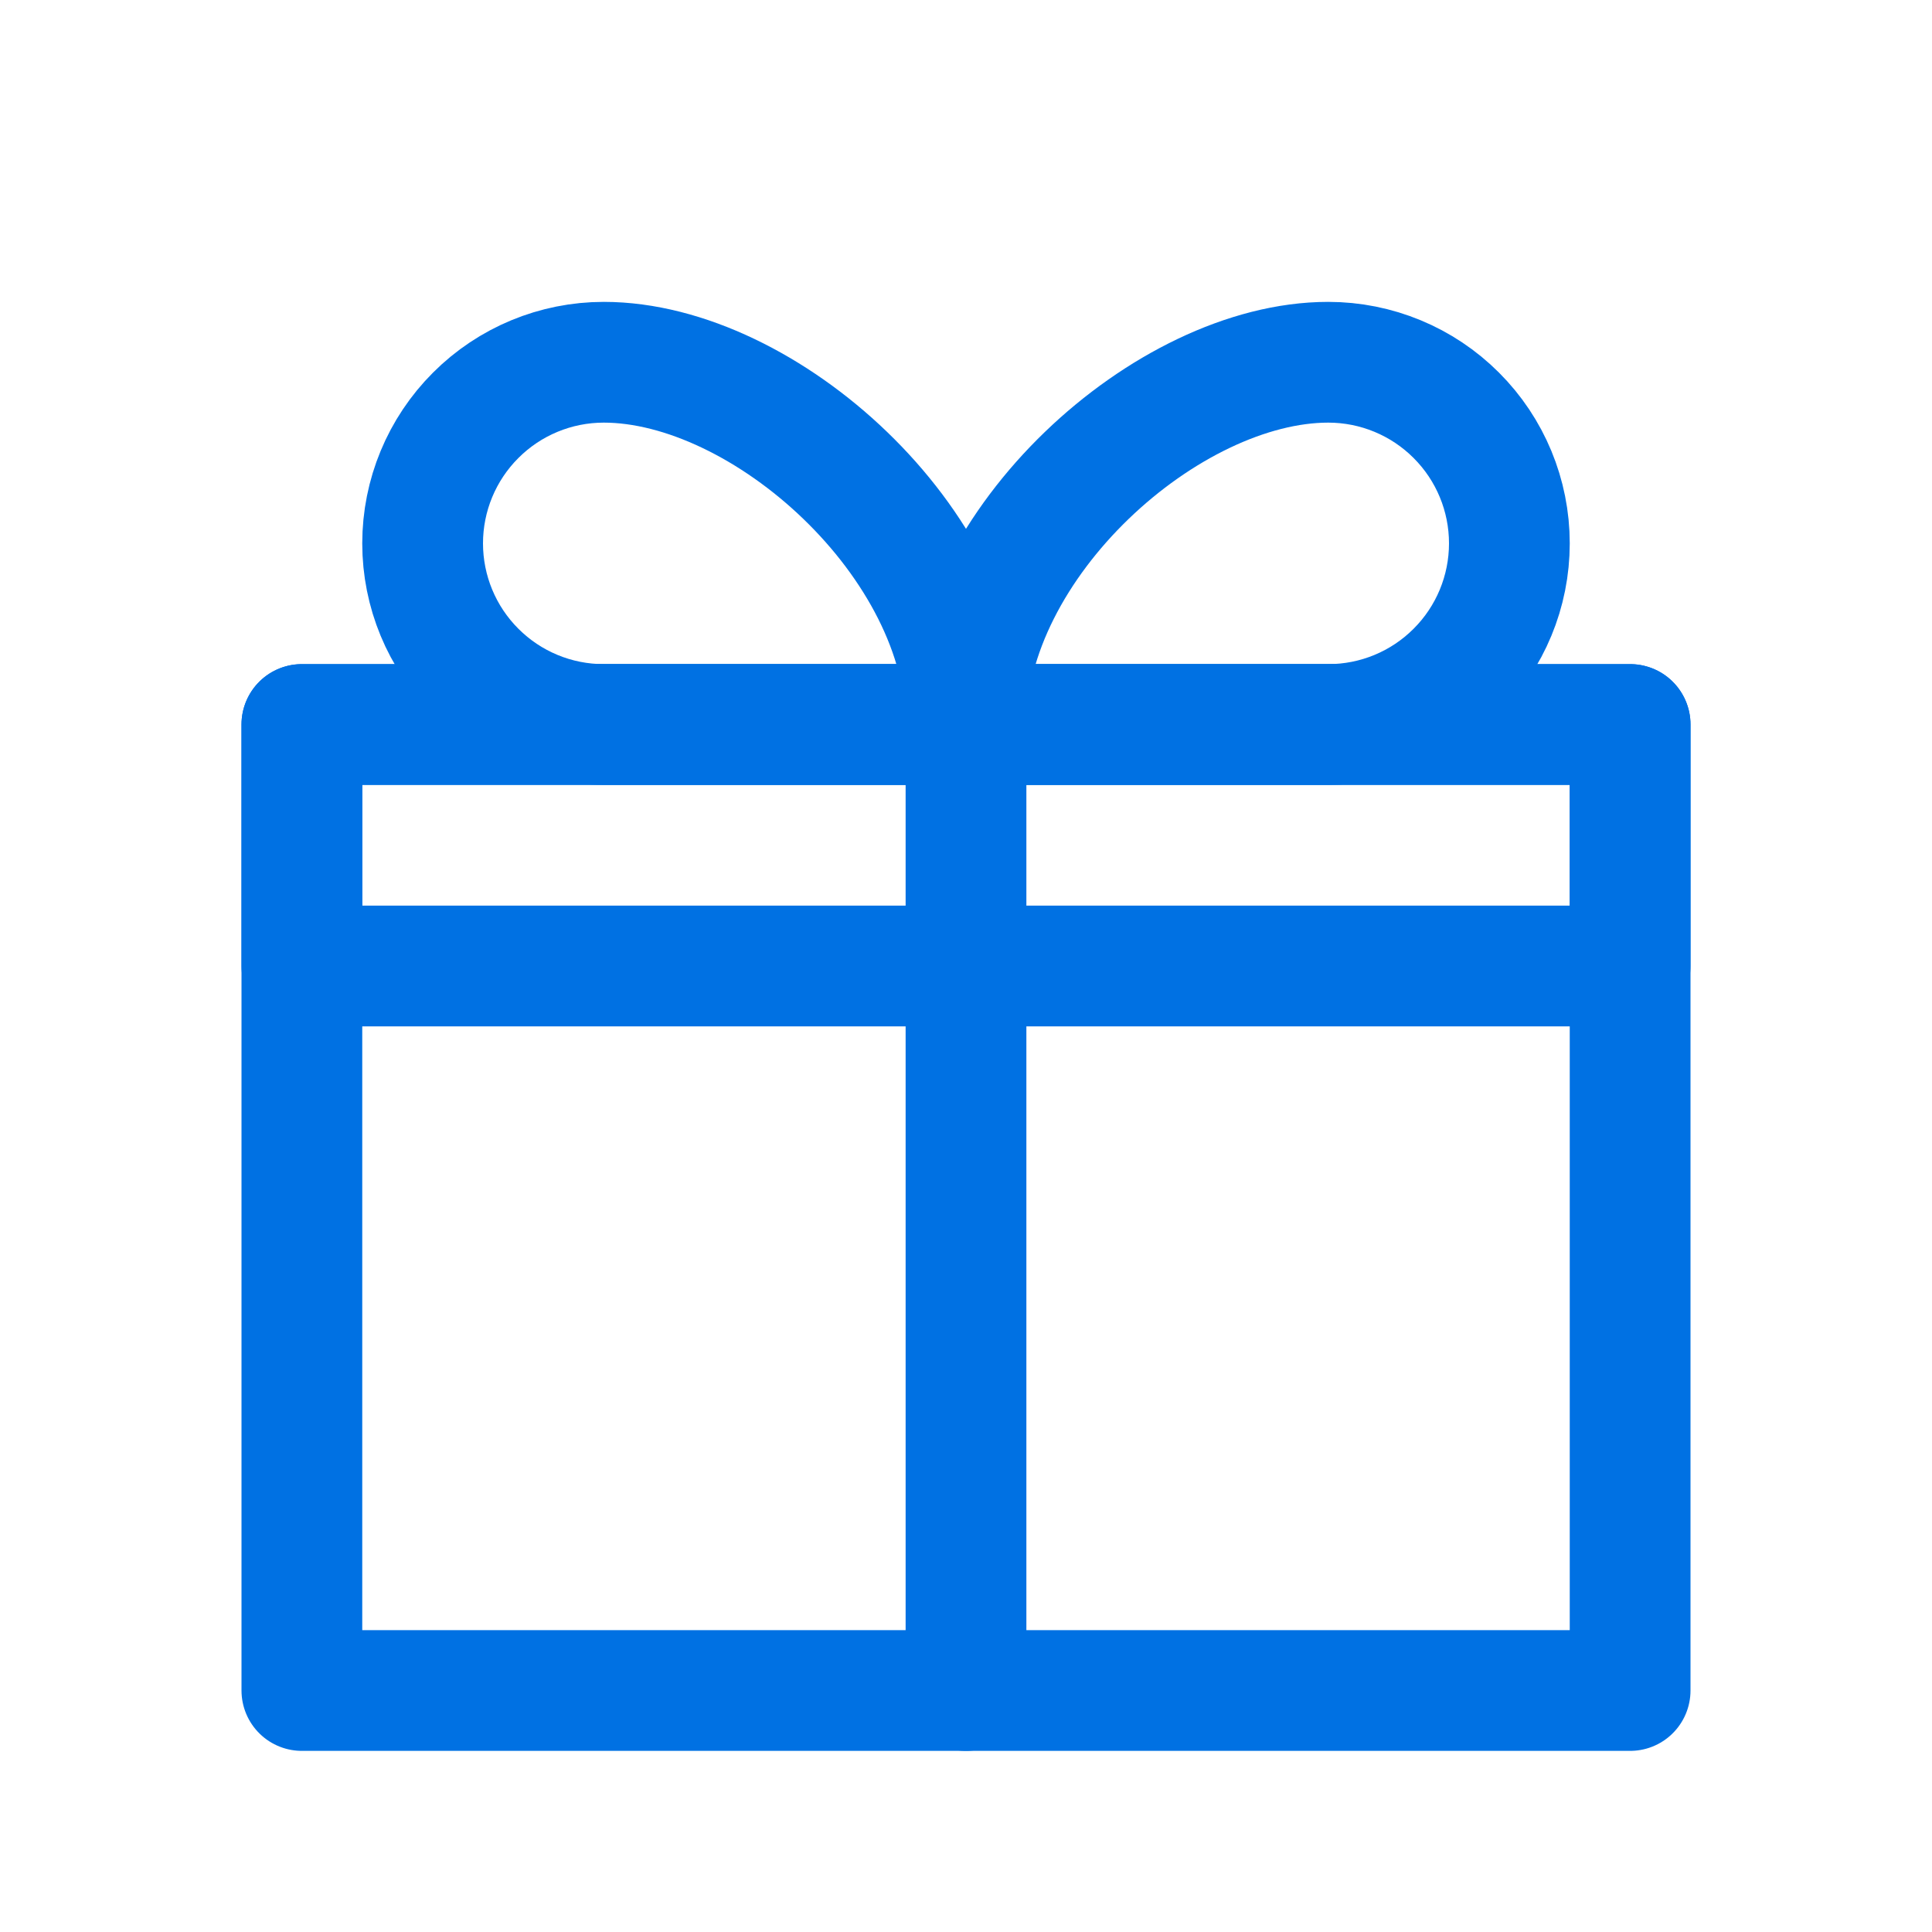
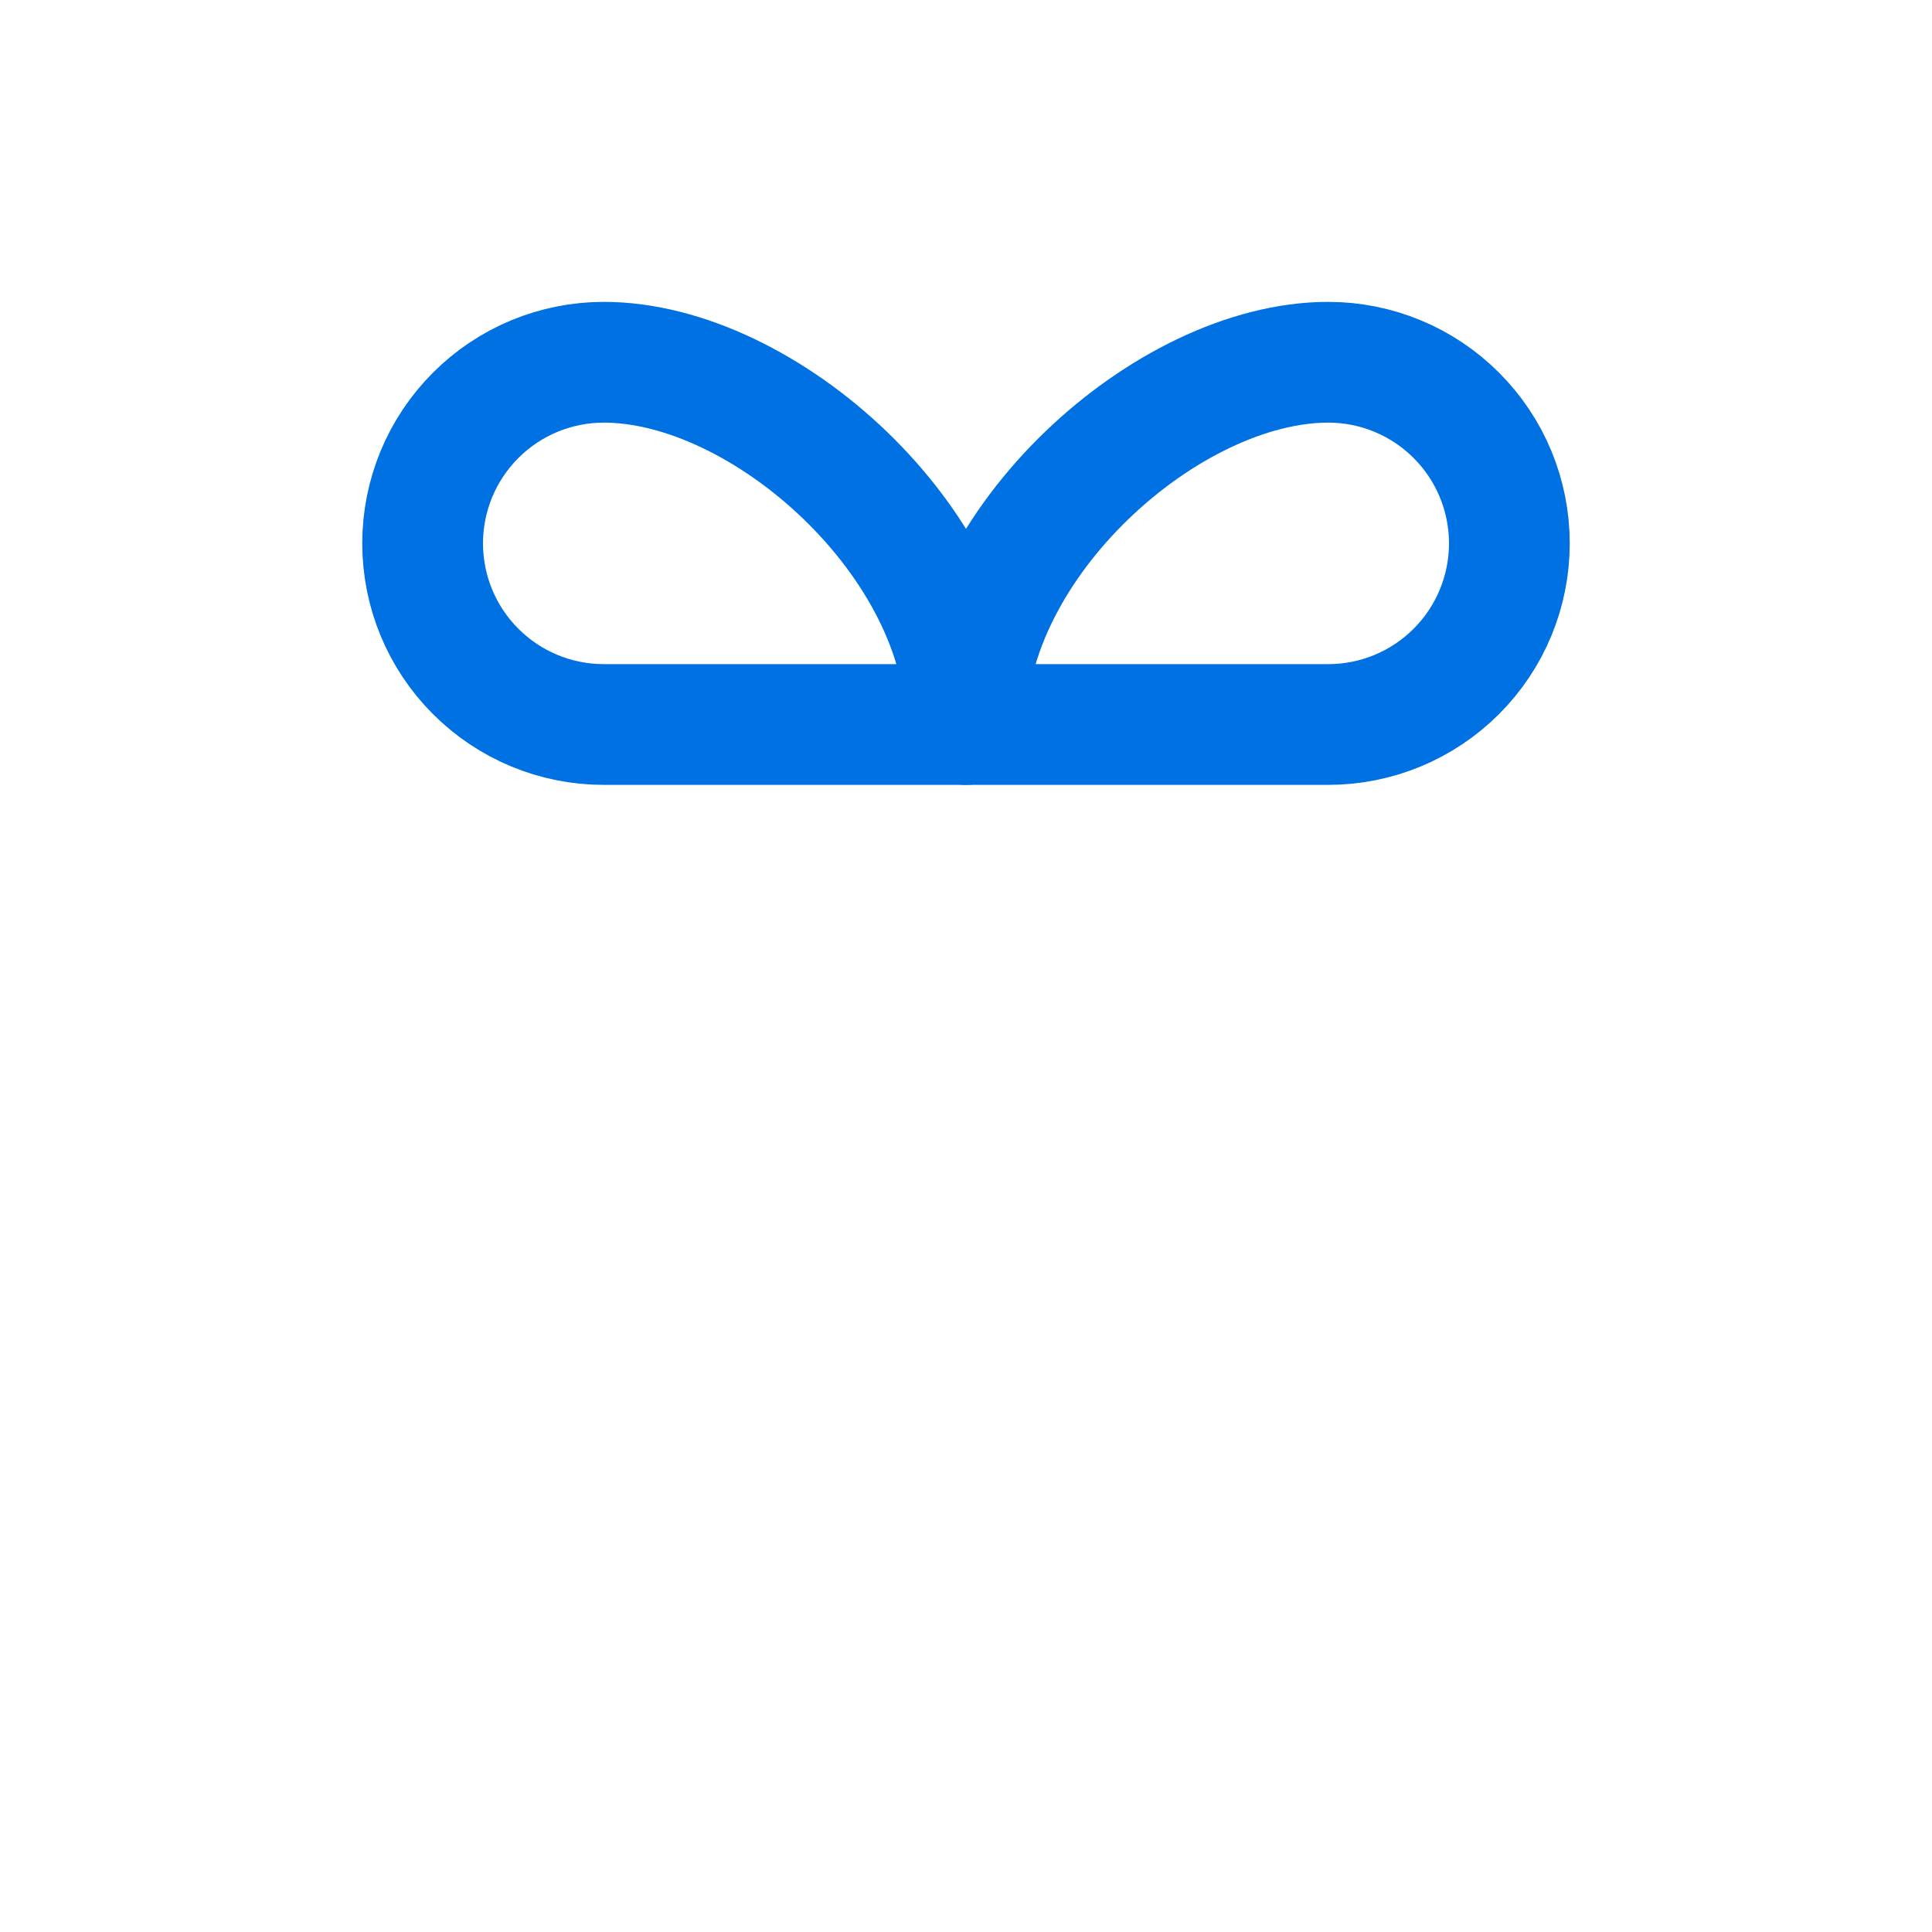
<svg xmlns="http://www.w3.org/2000/svg" width="32" height="32" viewBox="0 0 32 32" fill="none">
-   <path d="M27 12H5V28H27V12Z" stroke="#0071e3" stroke-width="2" stroke-linecap="round" stroke-linejoin="round" />
-   <path d="M16 12V28" stroke="#0071e3" stroke-width="2" stroke-linecap="round" stroke-linejoin="round" />
  <path d="M16 12H10C9.204 12 8.441 11.684 7.879 11.121C7.316 10.559 7 9.796 7 9C7 8.204 7.316 7.441 7.879 6.879C8.441 6.316 9.204 6 10 6C12.667 6 16 9 16 12Z" stroke="#0071e3" stroke-width="2" stroke-linecap="round" stroke-linejoin="round" />
  <path d="M16 12H22C22.796 12 23.559 11.684 24.121 11.121C24.684 10.559 25 9.796 25 9C25 8.204 24.684 7.441 24.121 6.879C23.559 6.316 22.796 6 22 6C19.333 6 16 9 16 12Z" stroke="#0071e3" stroke-width="2" stroke-linecap="round" stroke-linejoin="round" />
-   <path d="M5 12H27V16H5V12Z" stroke="#0071e3" stroke-width="2" stroke-linecap="round" stroke-linejoin="round" />
</svg>